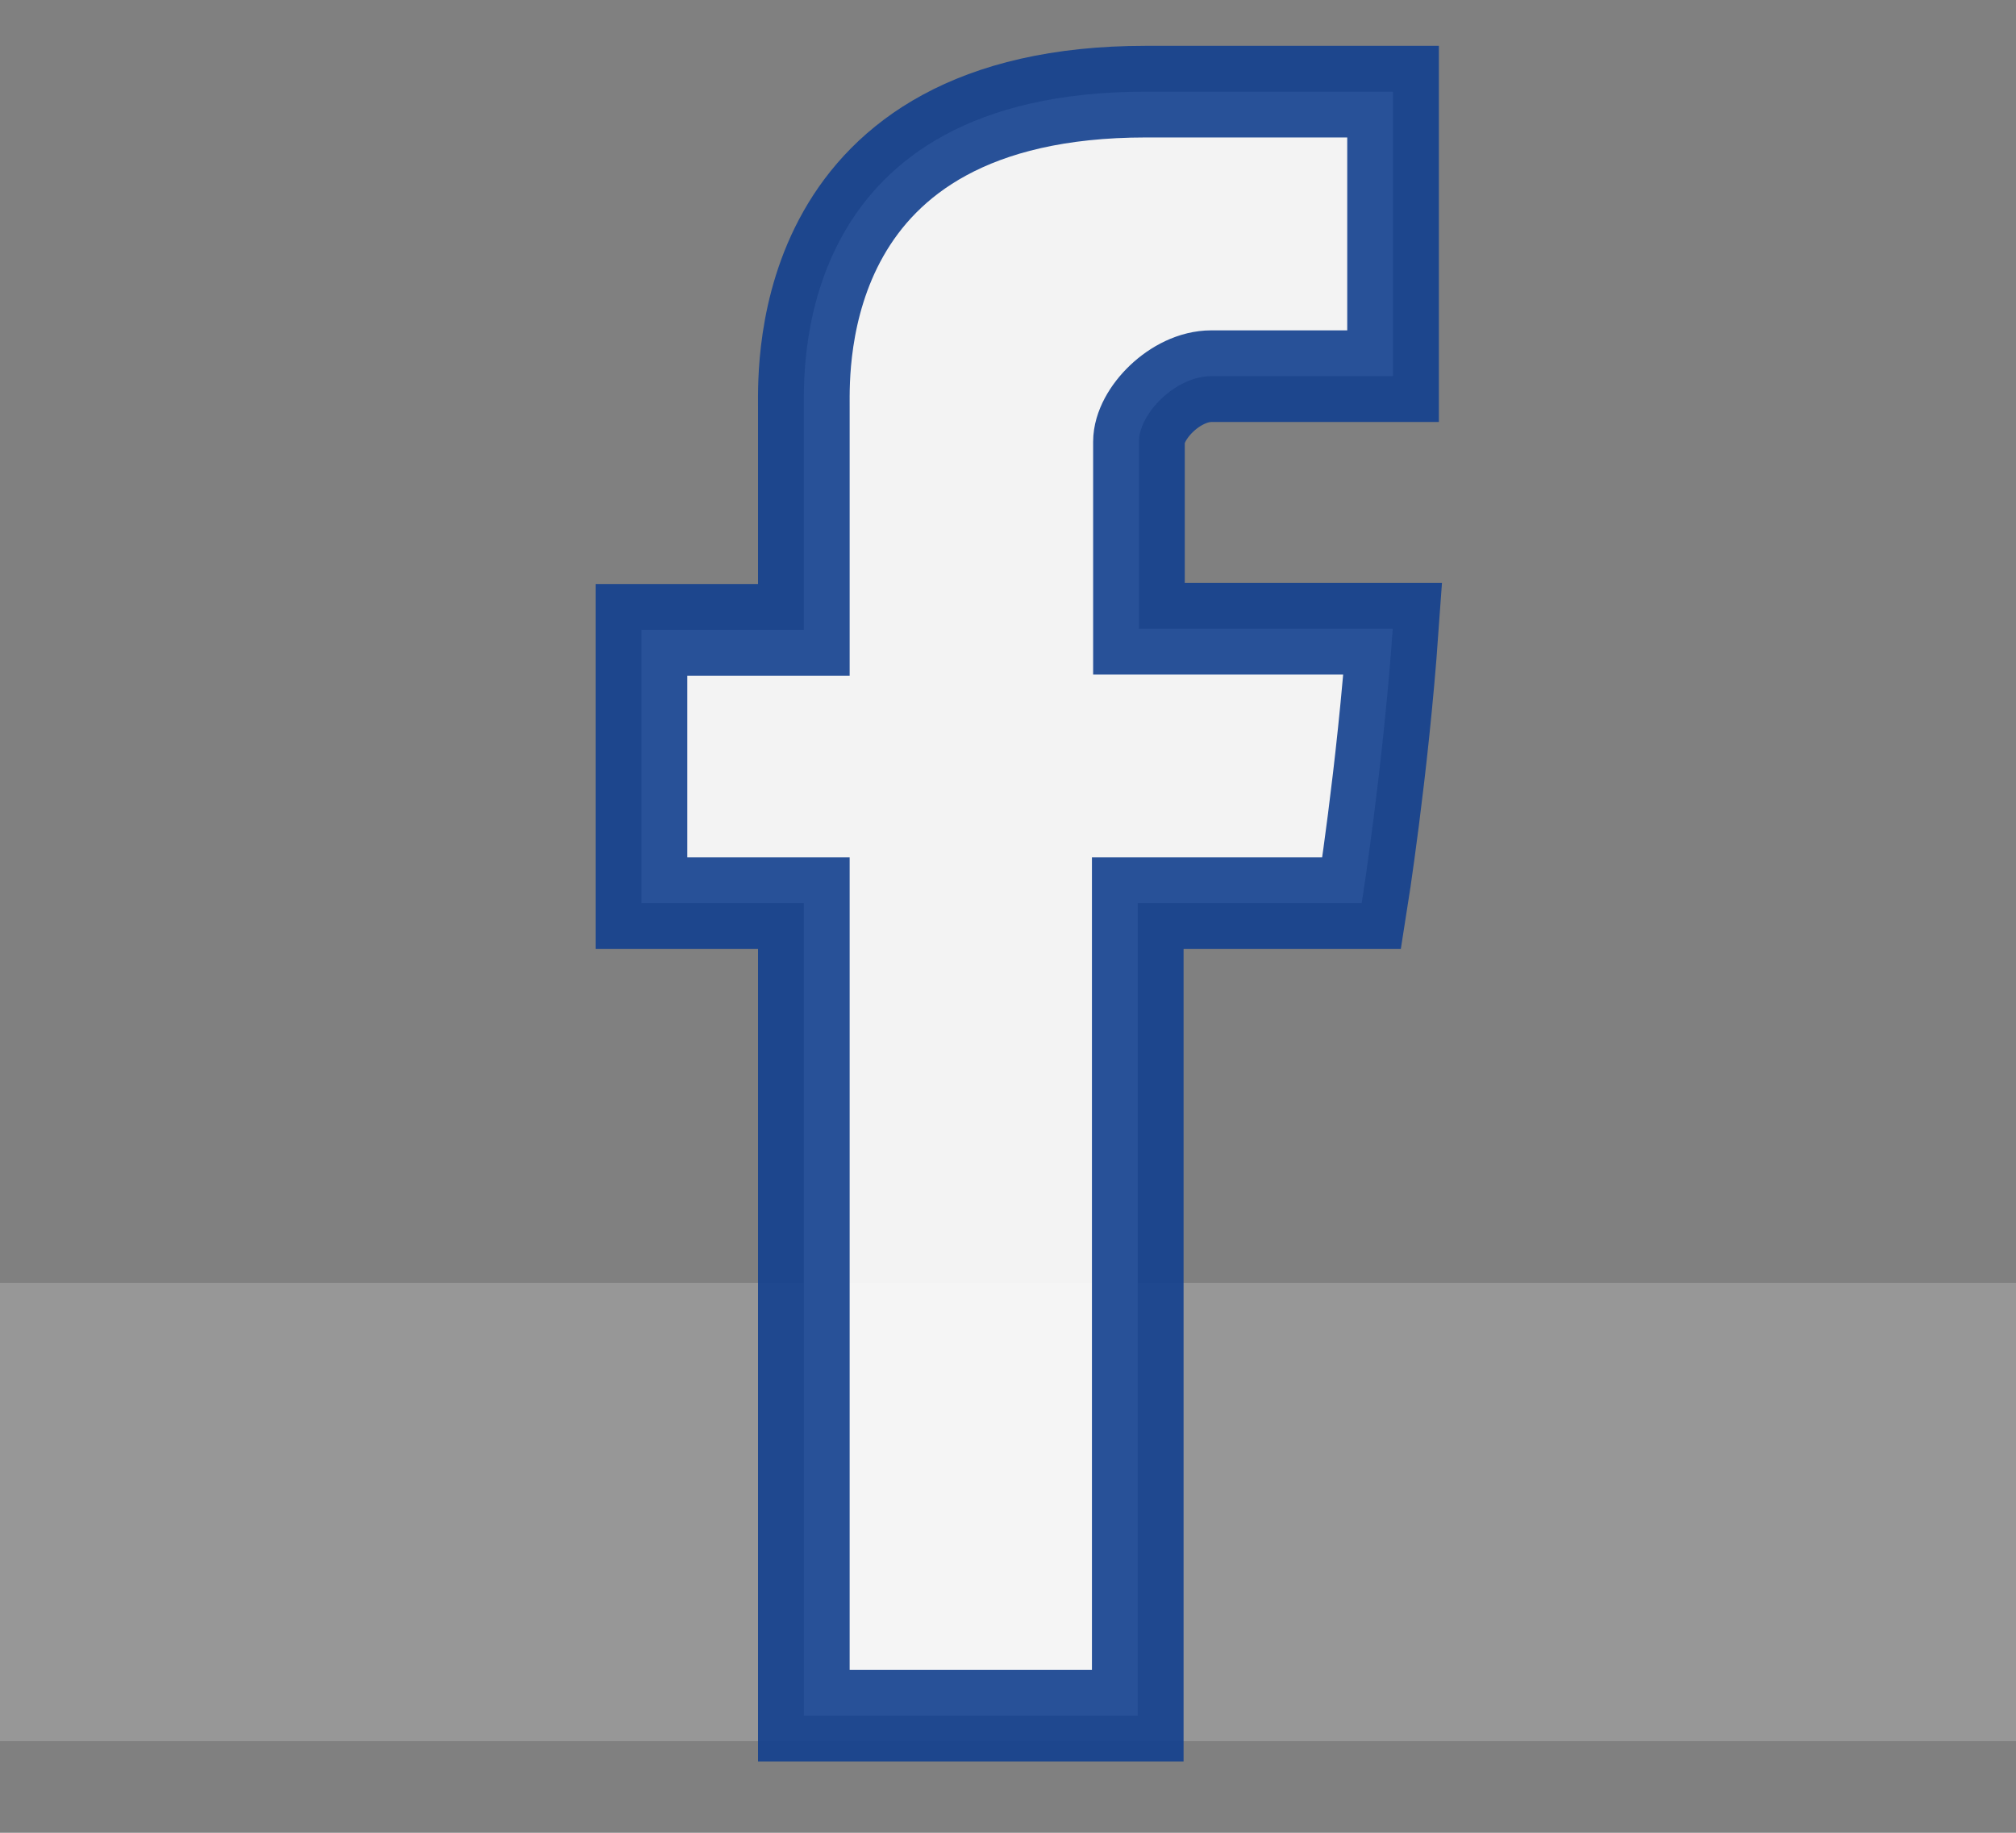
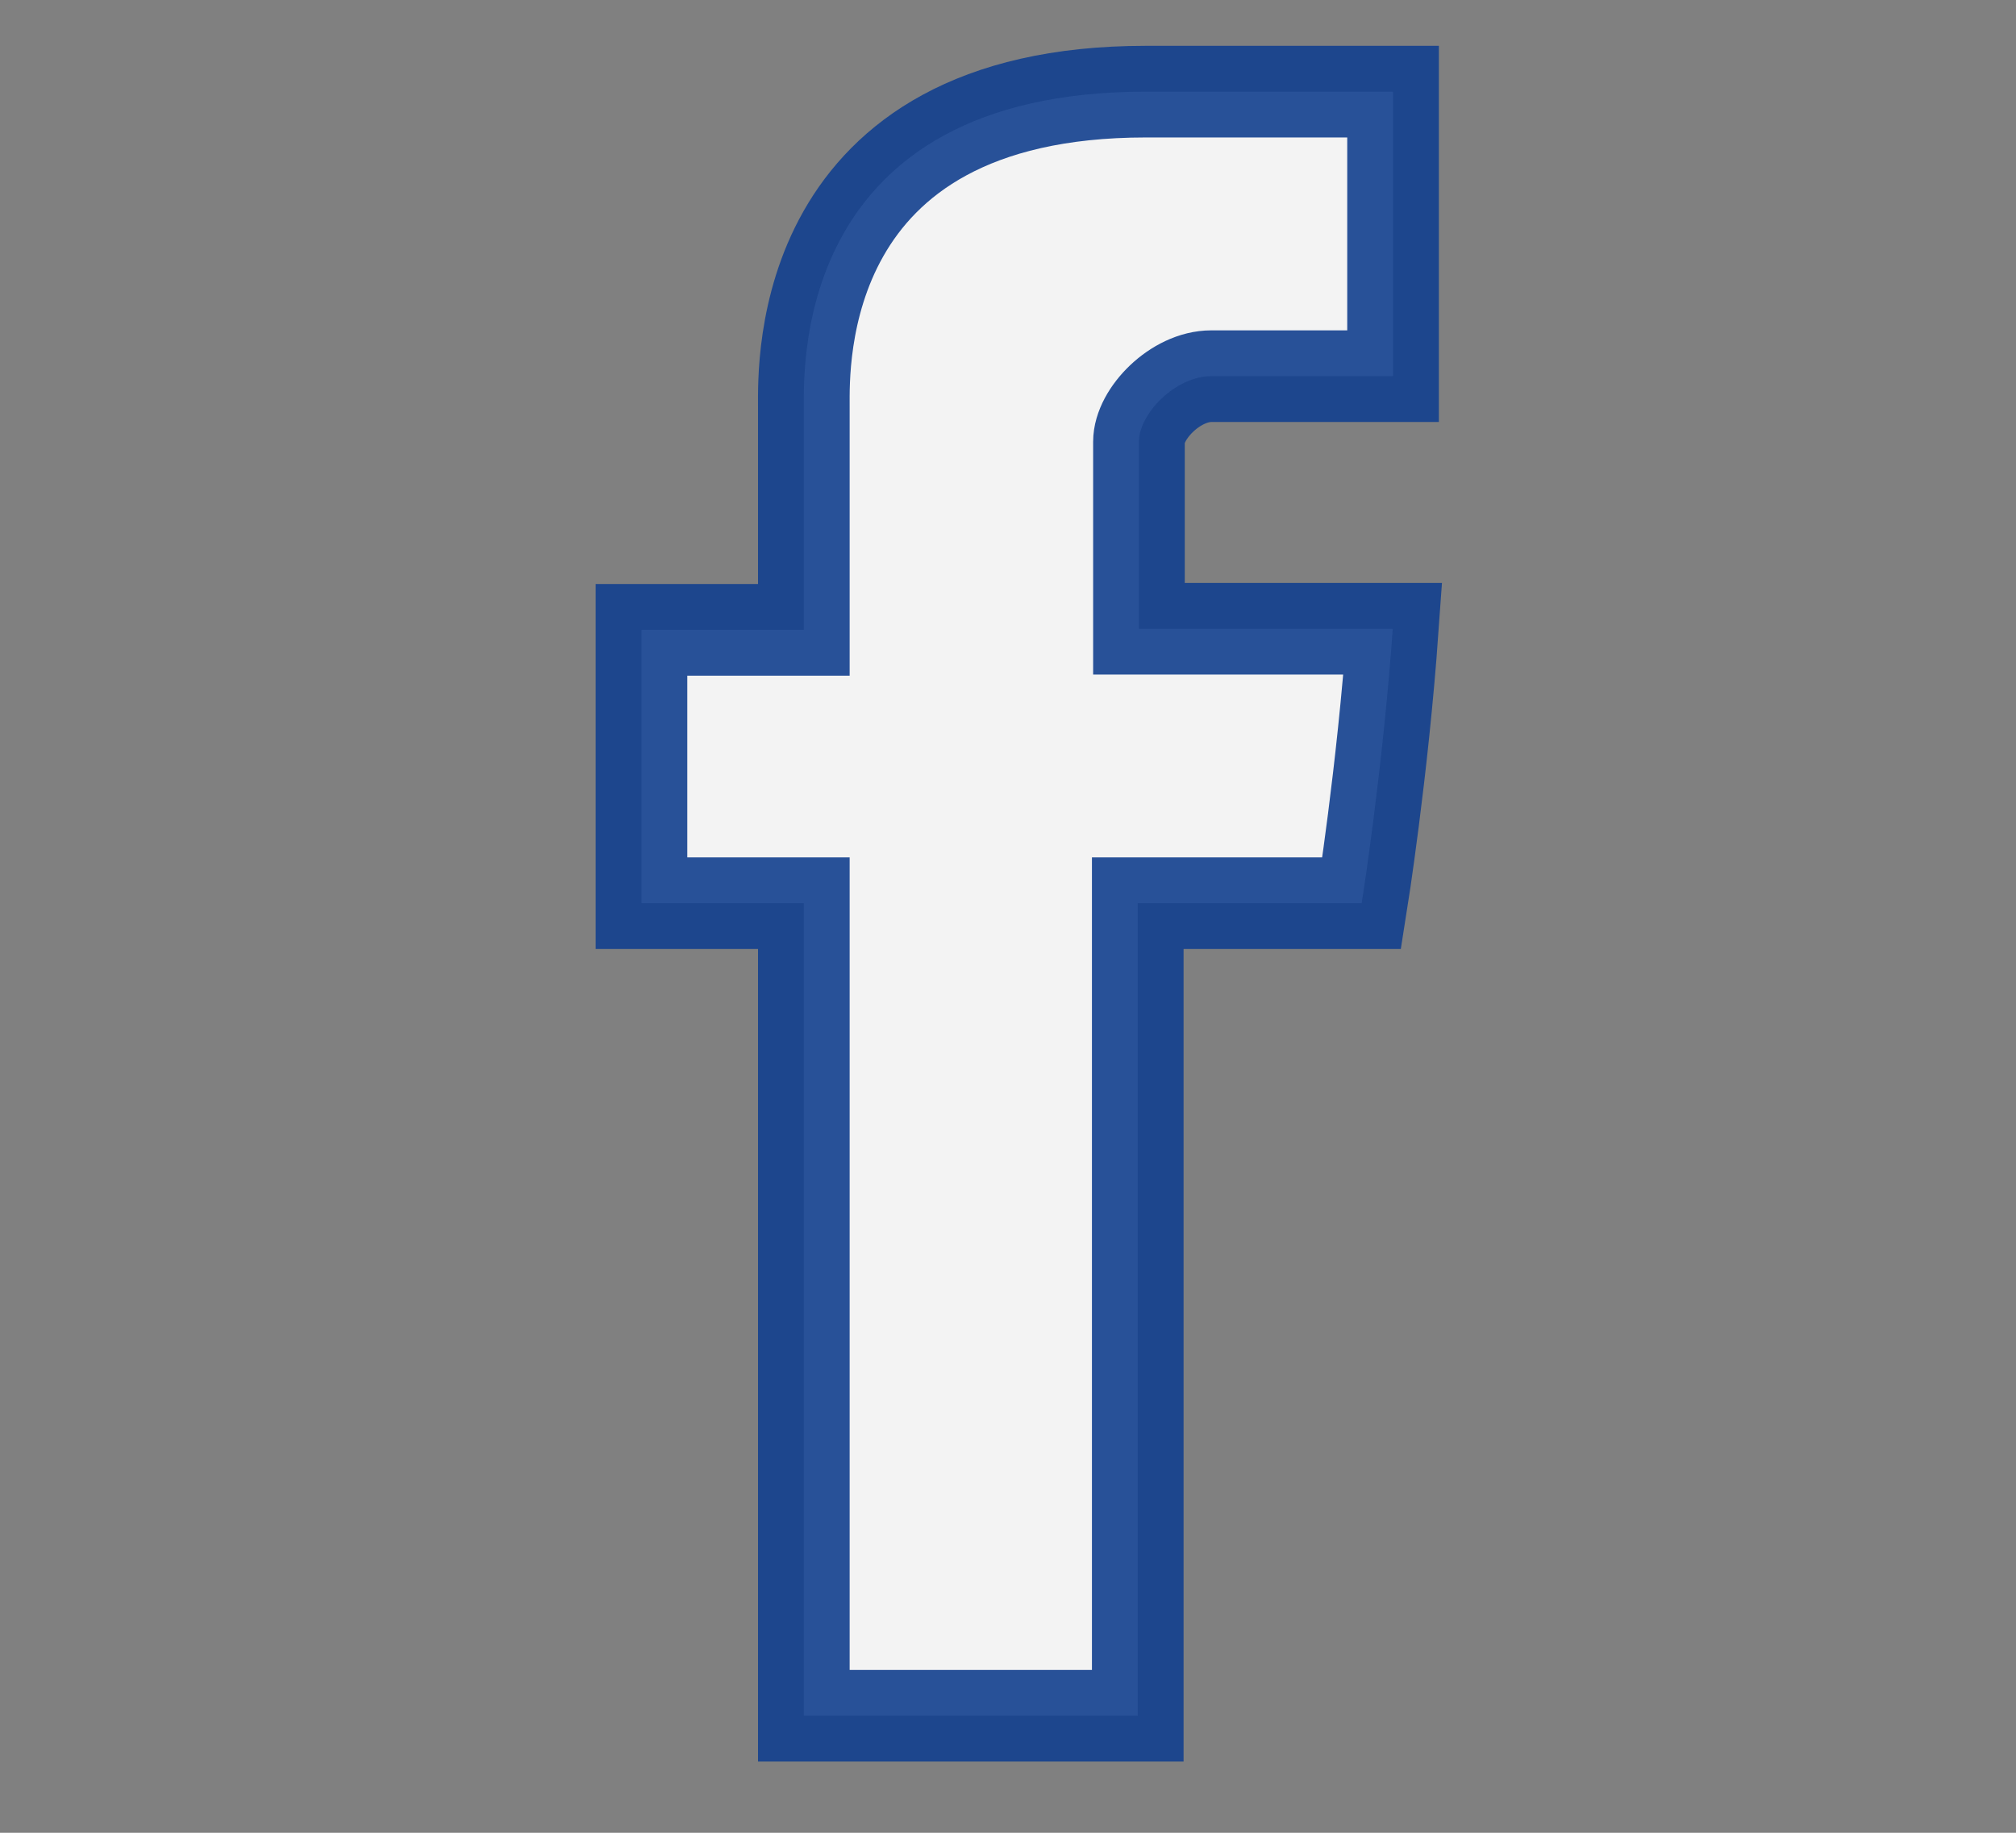
<svg xmlns="http://www.w3.org/2000/svg" xmlns:ns1="http://www.bohemiancoding.com/sketch/ns" width="22px" height="20px" viewBox="0 0 22 20" version="1.1">
  <rect x="0" y="0" width="22" height="20" fill="#808080" stroke="none" />
  <title>Rectangle 205 Copy + Shape Copy</title>
  <desc>Created with Sketch.</desc>
  <defs />
  <g id="UI-Kit" stroke="none" stroke-width="1" fill="none" fill-rule="evenodd" ns1:type="MSPage">
    <g id="Buttons-&amp;-Links" ns1:type="MSArtboardGroup" transform="translate(-51, -2588)" fill="#FFFFFF">
      <g id="Rectangle-205-Copy-+-Shape-Copy" ns1:type="MSLayerGroup" transform="translate(51, 2589)">
-         <path d="M0,13 L22,13 L22,18 L0,18 L0,13 Z" id="Rectangle-205-Copy" opacity="0.185" ns1:type="MSShapeGroup" />
        <path d="M13.219,3.105 C12.826,3.105 12.429,3.516 12.429,3.821 L12.429,5.861 L15.199,5.861 C15.088,7.425 14.86,8.856 14.86,8.856 L12.416,8.856 L12.416,17.723 L8.772,17.723 L8.772,8.856 L7,8.856 L7,5.873 L8.772,5.873 L8.772,3.433 C8.772,2.986 8.682,0 12.504,0 L15.202,0 L15.202,3.105 L13.219,3.105 Z" id="Shape-Copy" stroke="#12408E" opacity="0.9" ns1:type="MSShapeGroup" />
      </g>
    </g>
  </g>
</svg>